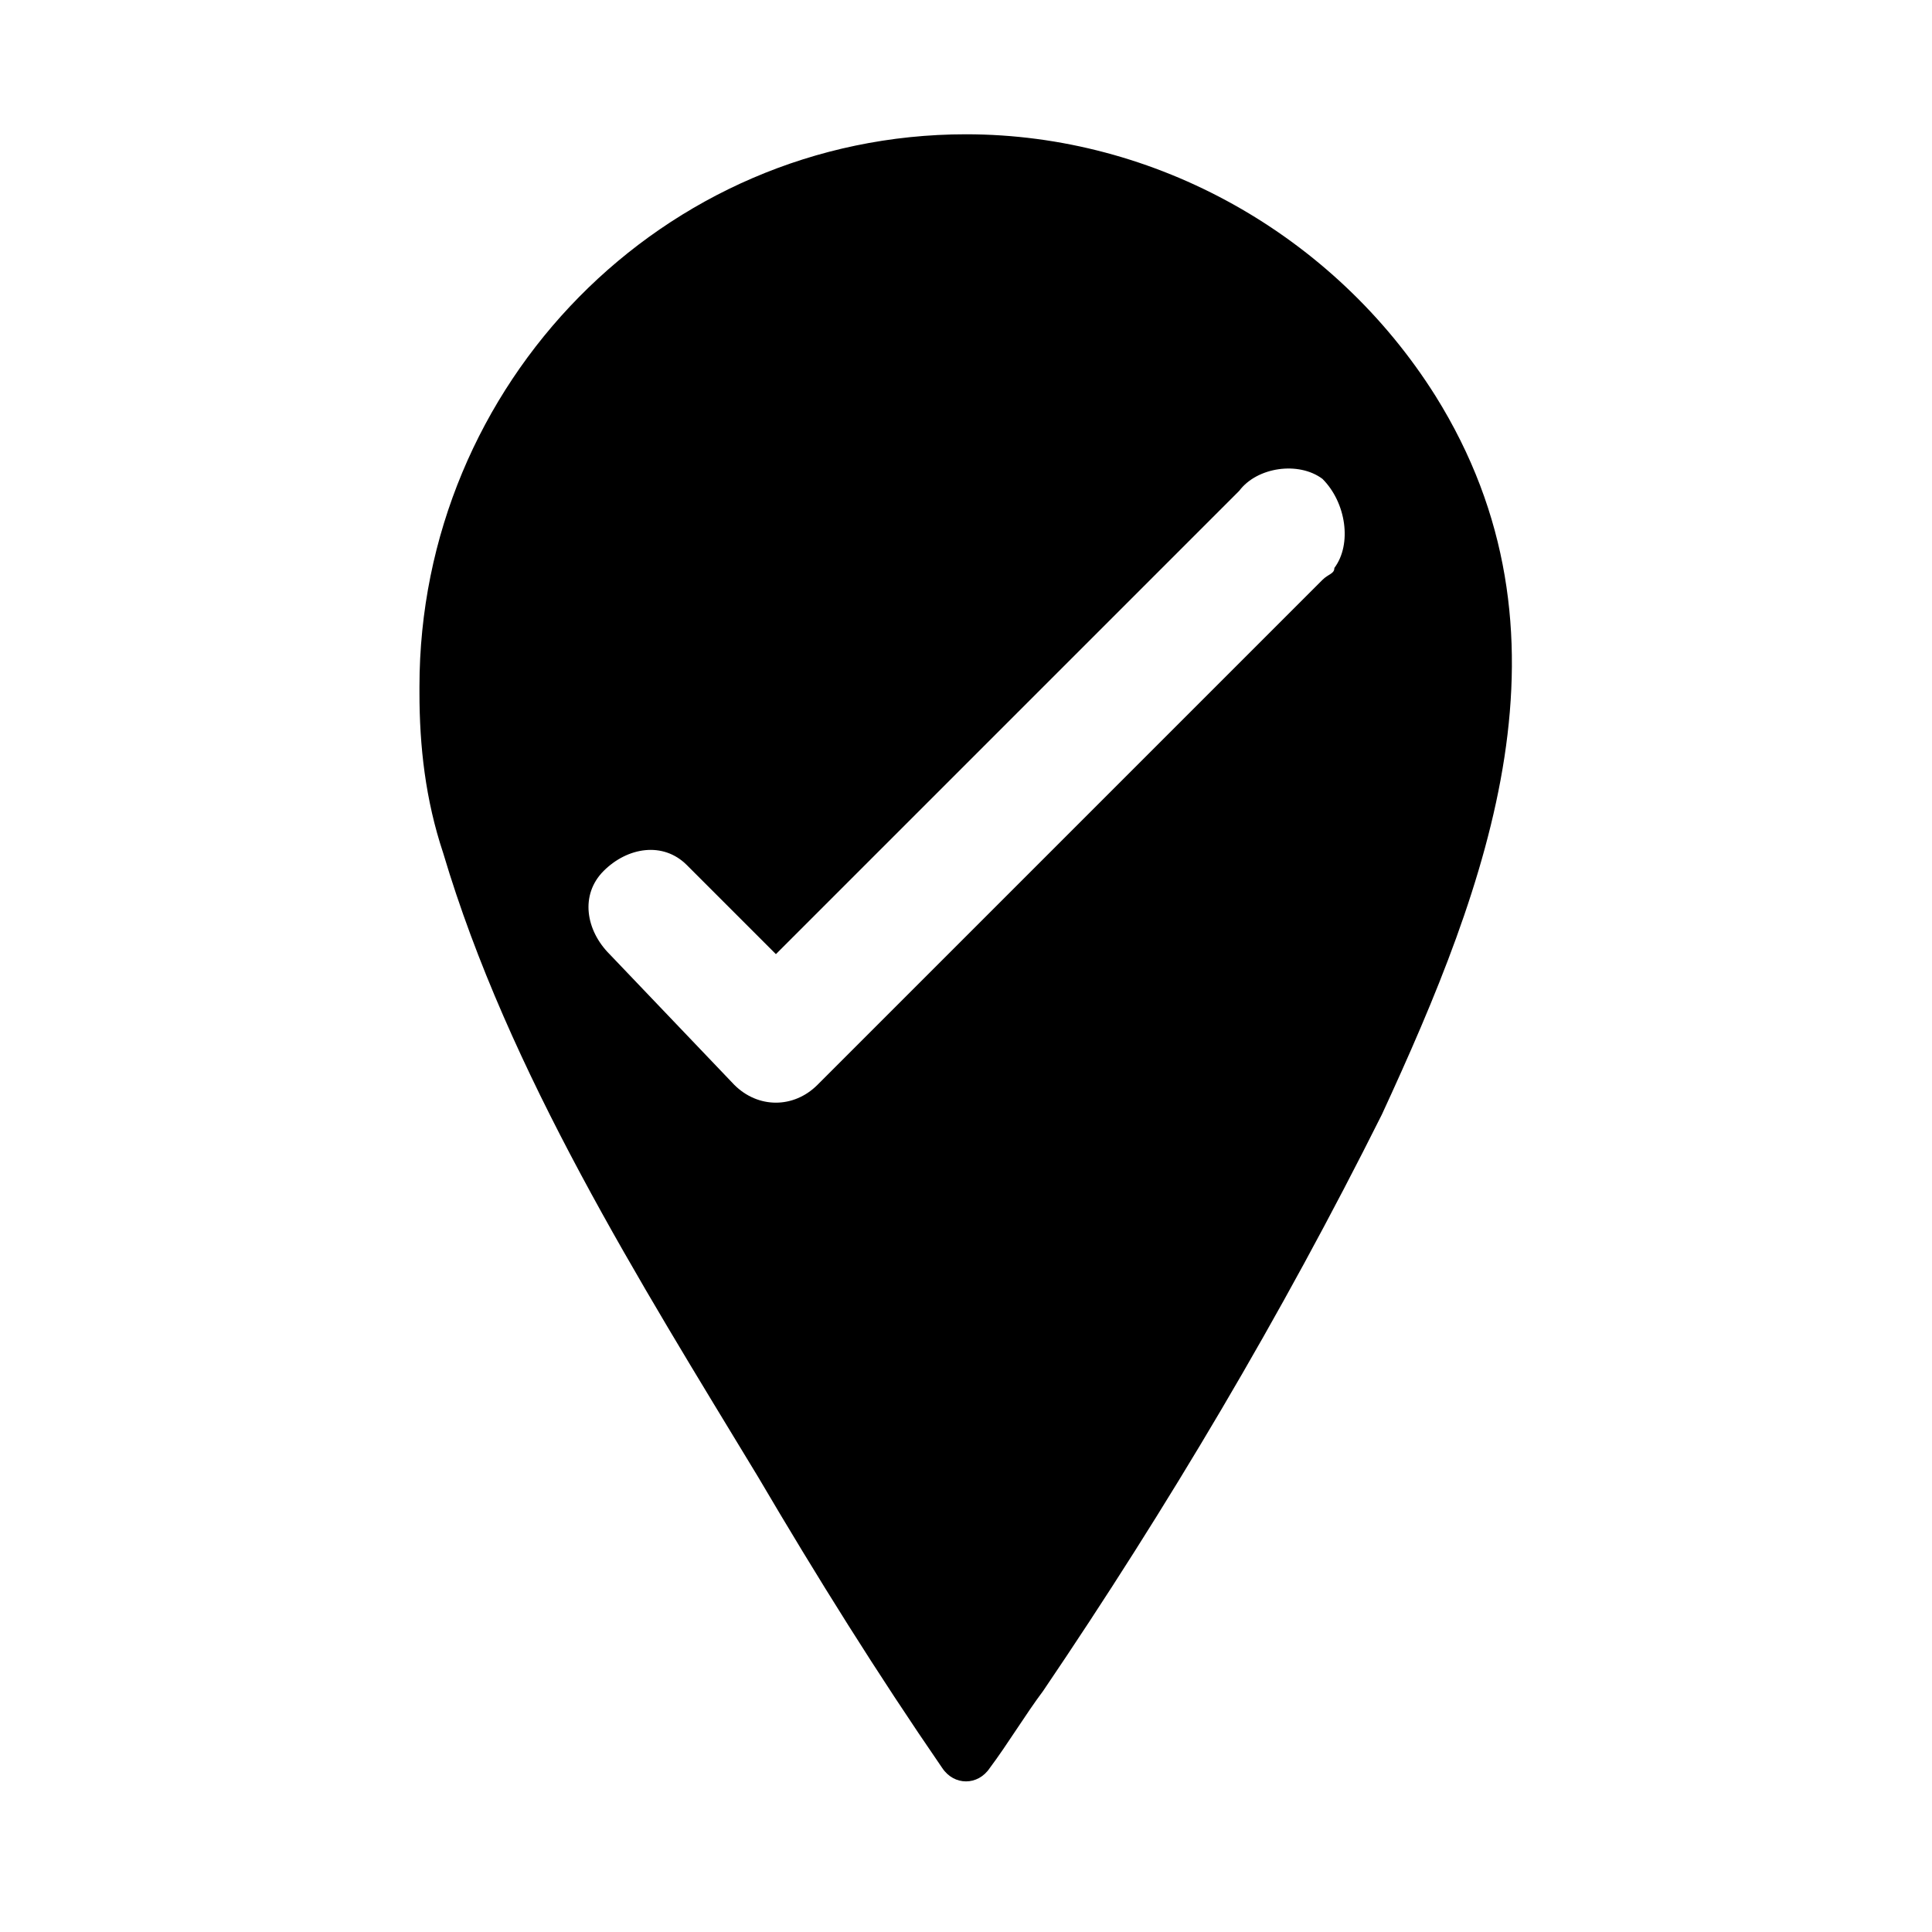
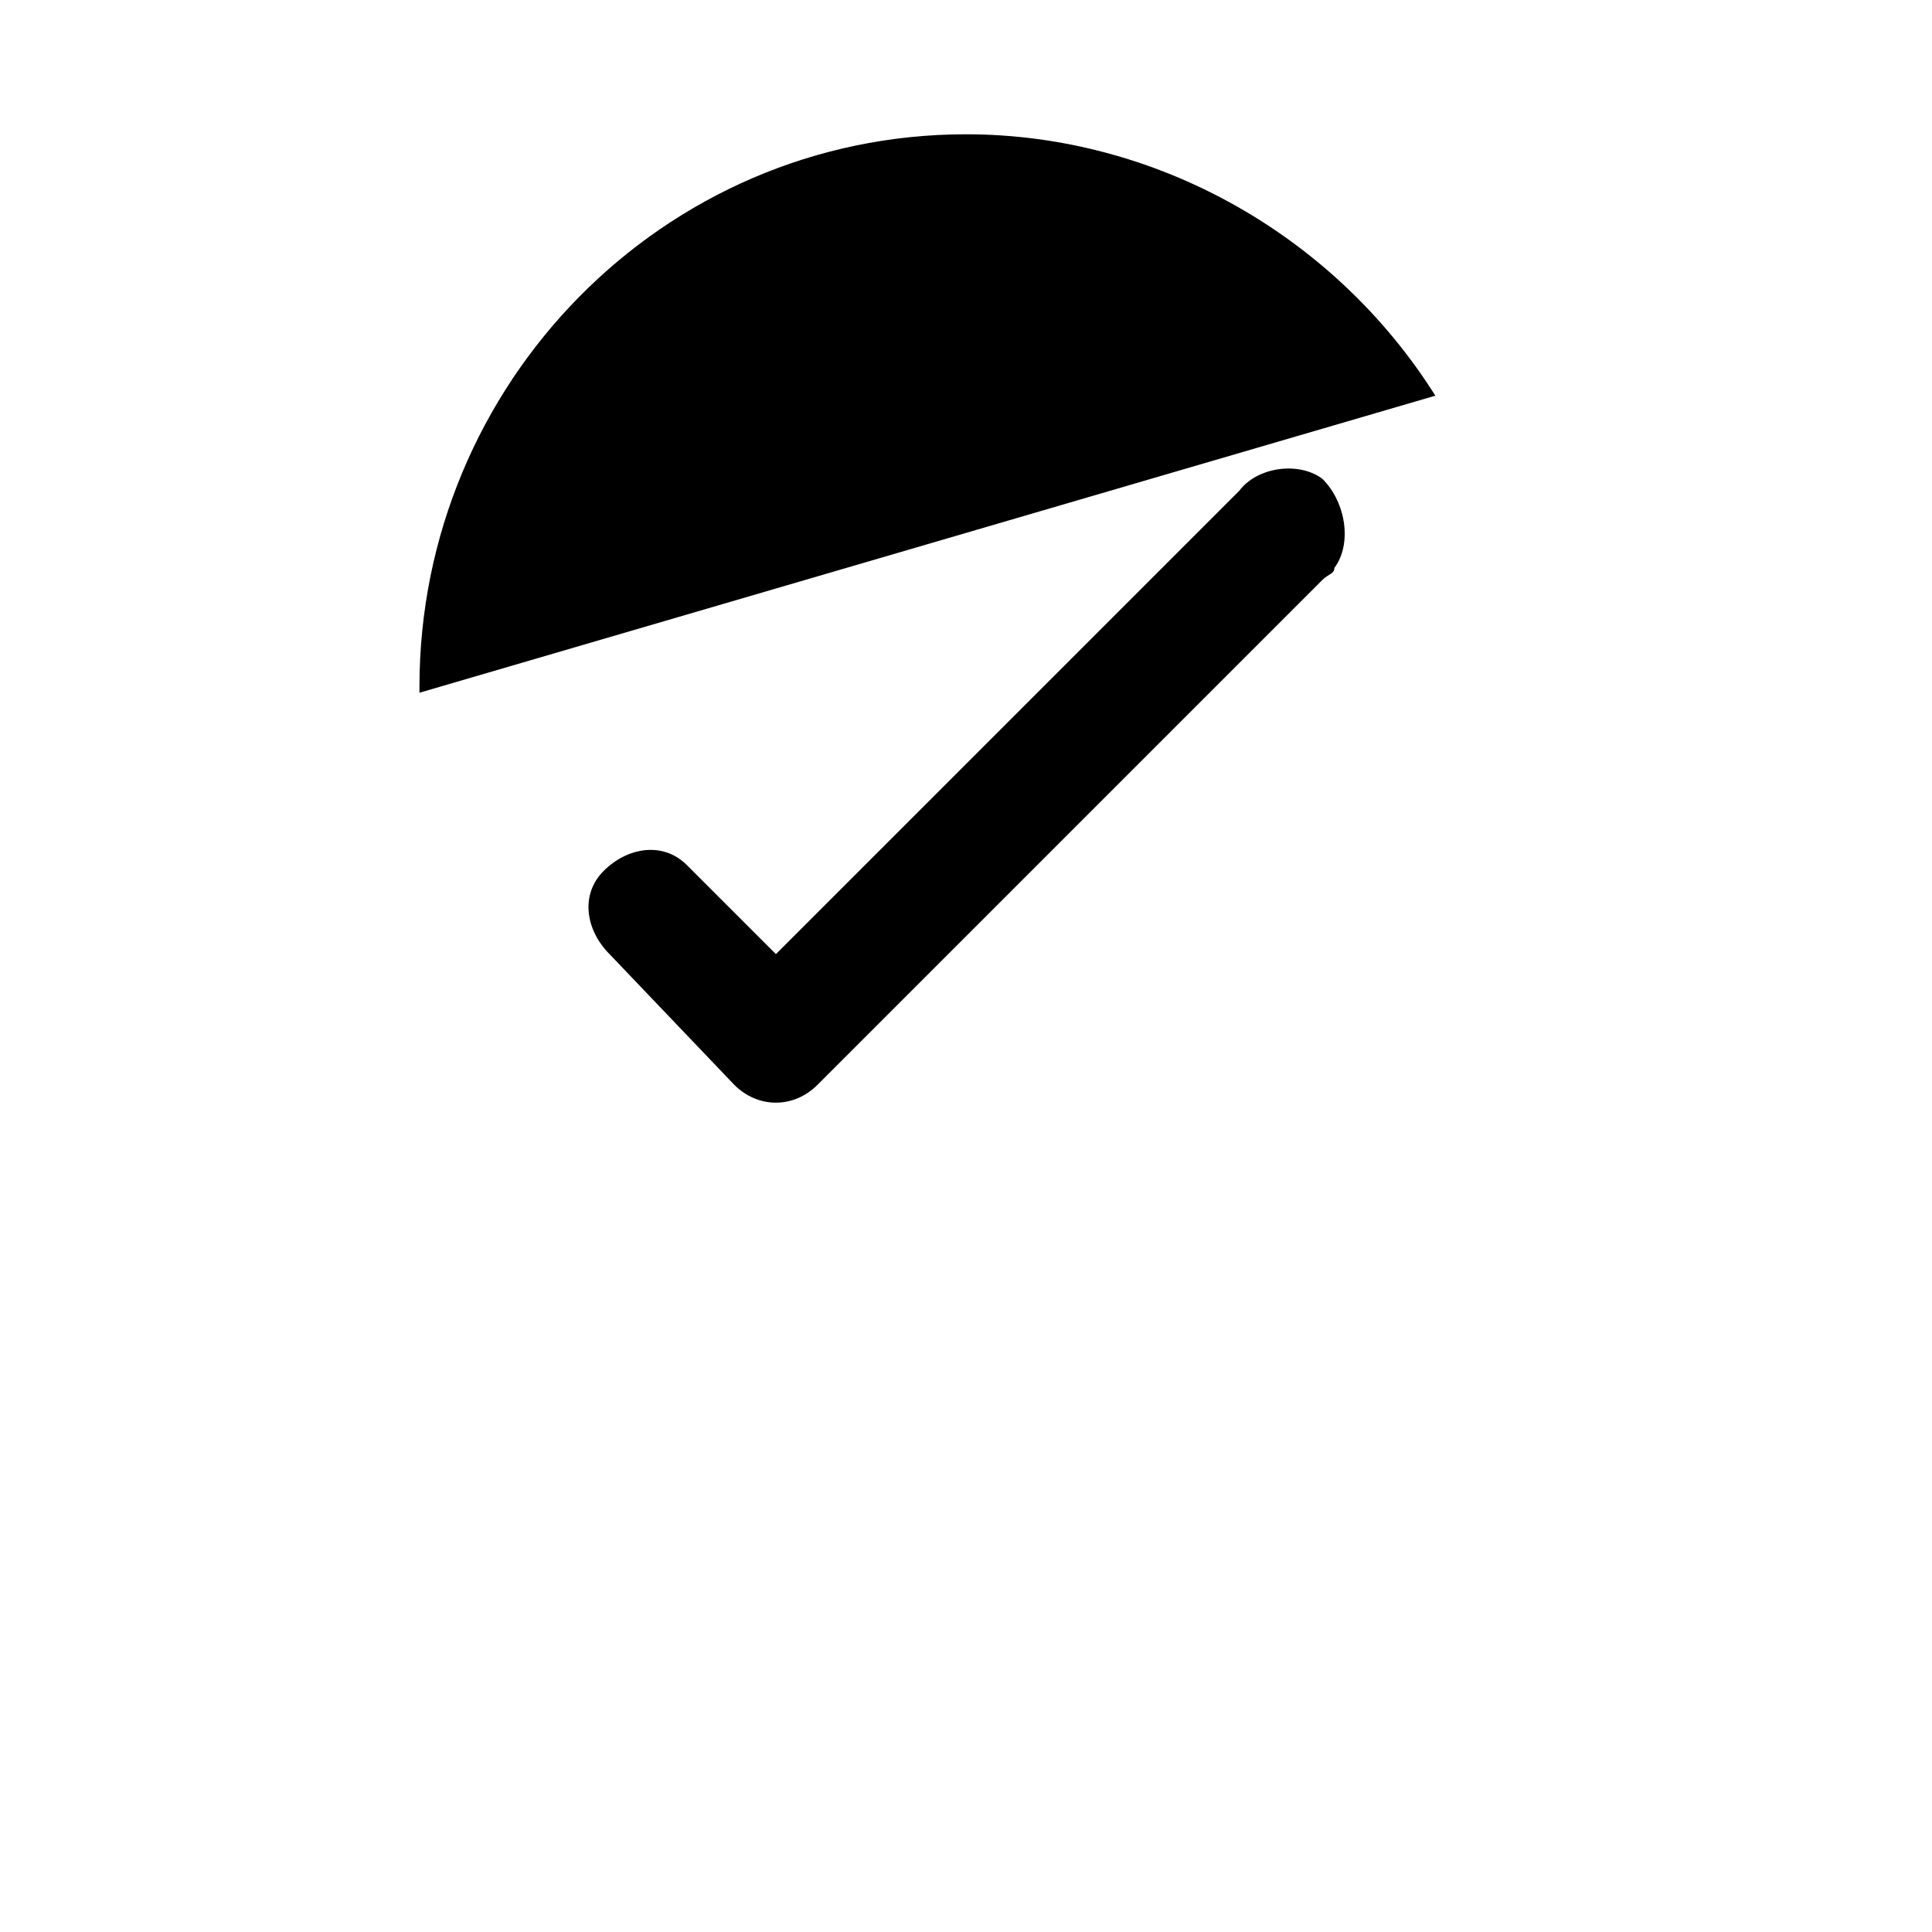
<svg xmlns="http://www.w3.org/2000/svg" fill="#000000" width="800px" height="800px" version="1.1" viewBox="144 144 512 512">
-   <path d="m524.38 248.86c-26.762-42.508-73.996-69.273-124.38-69.273-80.293 0-144.84 66.125-144.84 146.42v1.574c0 14.168 1.574 28.34 6.297 42.508 17.32 58.254 51.957 113.36 83.445 165.31 15.742 26.766 31.488 51.957 48.805 77.145 3.148 4.723 9.445 4.723 12.594 0 4.723-6.297 9.445-14.168 14.168-20.469 33.062-48.805 62.977-99.188 89.742-152.72 28.34-61.395 53.531-127.52 14.168-190.5zm-26.762 45.656c0 1.574-1.574 1.574-3.148 3.148l-133.83 133.83c-6.297 6.297-15.742 6.297-22.043 0l-33.059-34.637c-6.297-6.297-7.871-15.742-1.574-22.043 6.297-6.297 15.742-7.871 22.043-1.574l23.617 23.617 122.8-122.8c4.723-6.297 15.742-7.871 22.043-3.148 6.297 6.297 7.871 17.316 3.148 23.613z" />
+   <path d="m524.38 248.86c-26.762-42.508-73.996-69.273-124.38-69.273-80.293 0-144.84 66.125-144.84 146.42v1.574zm-26.762 45.656c0 1.574-1.574 1.574-3.148 3.148l-133.83 133.83c-6.297 6.297-15.742 6.297-22.043 0l-33.059-34.637c-6.297-6.297-7.871-15.742-1.574-22.043 6.297-6.297 15.742-7.871 22.043-1.574l23.617 23.617 122.8-122.8c4.723-6.297 15.742-7.871 22.043-3.148 6.297 6.297 7.871 17.316 3.148 23.613z" />
</svg>